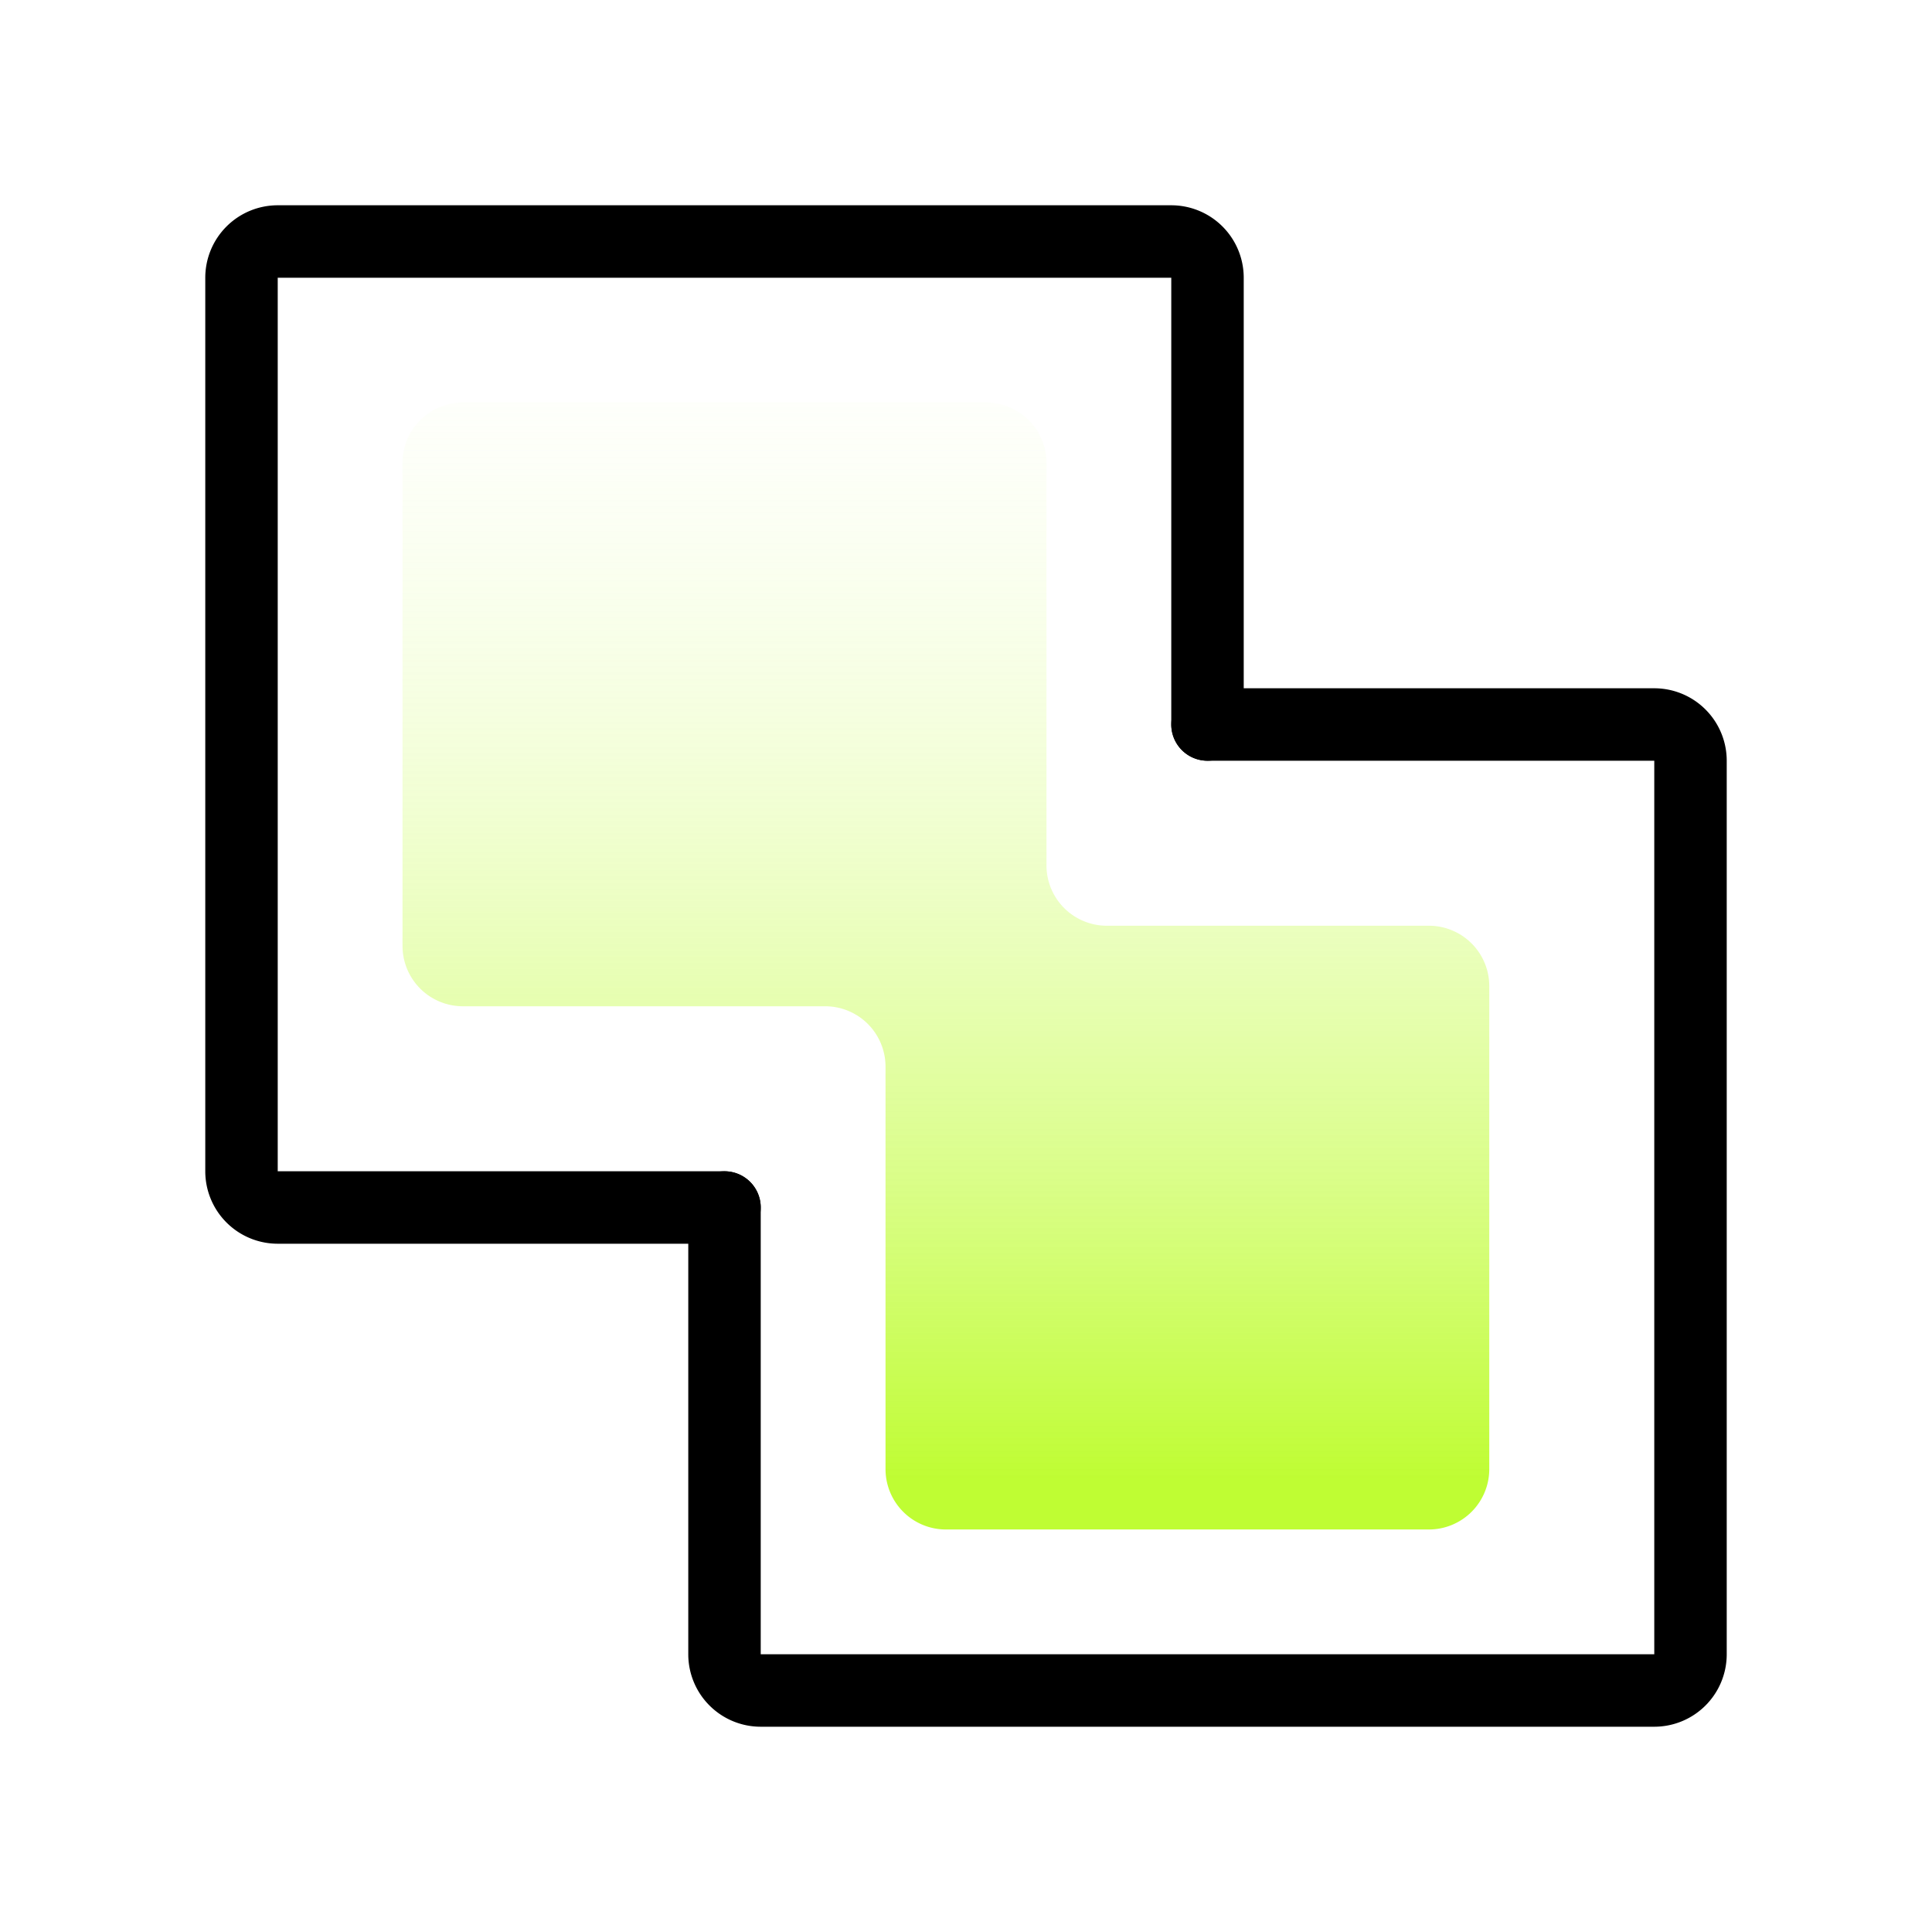
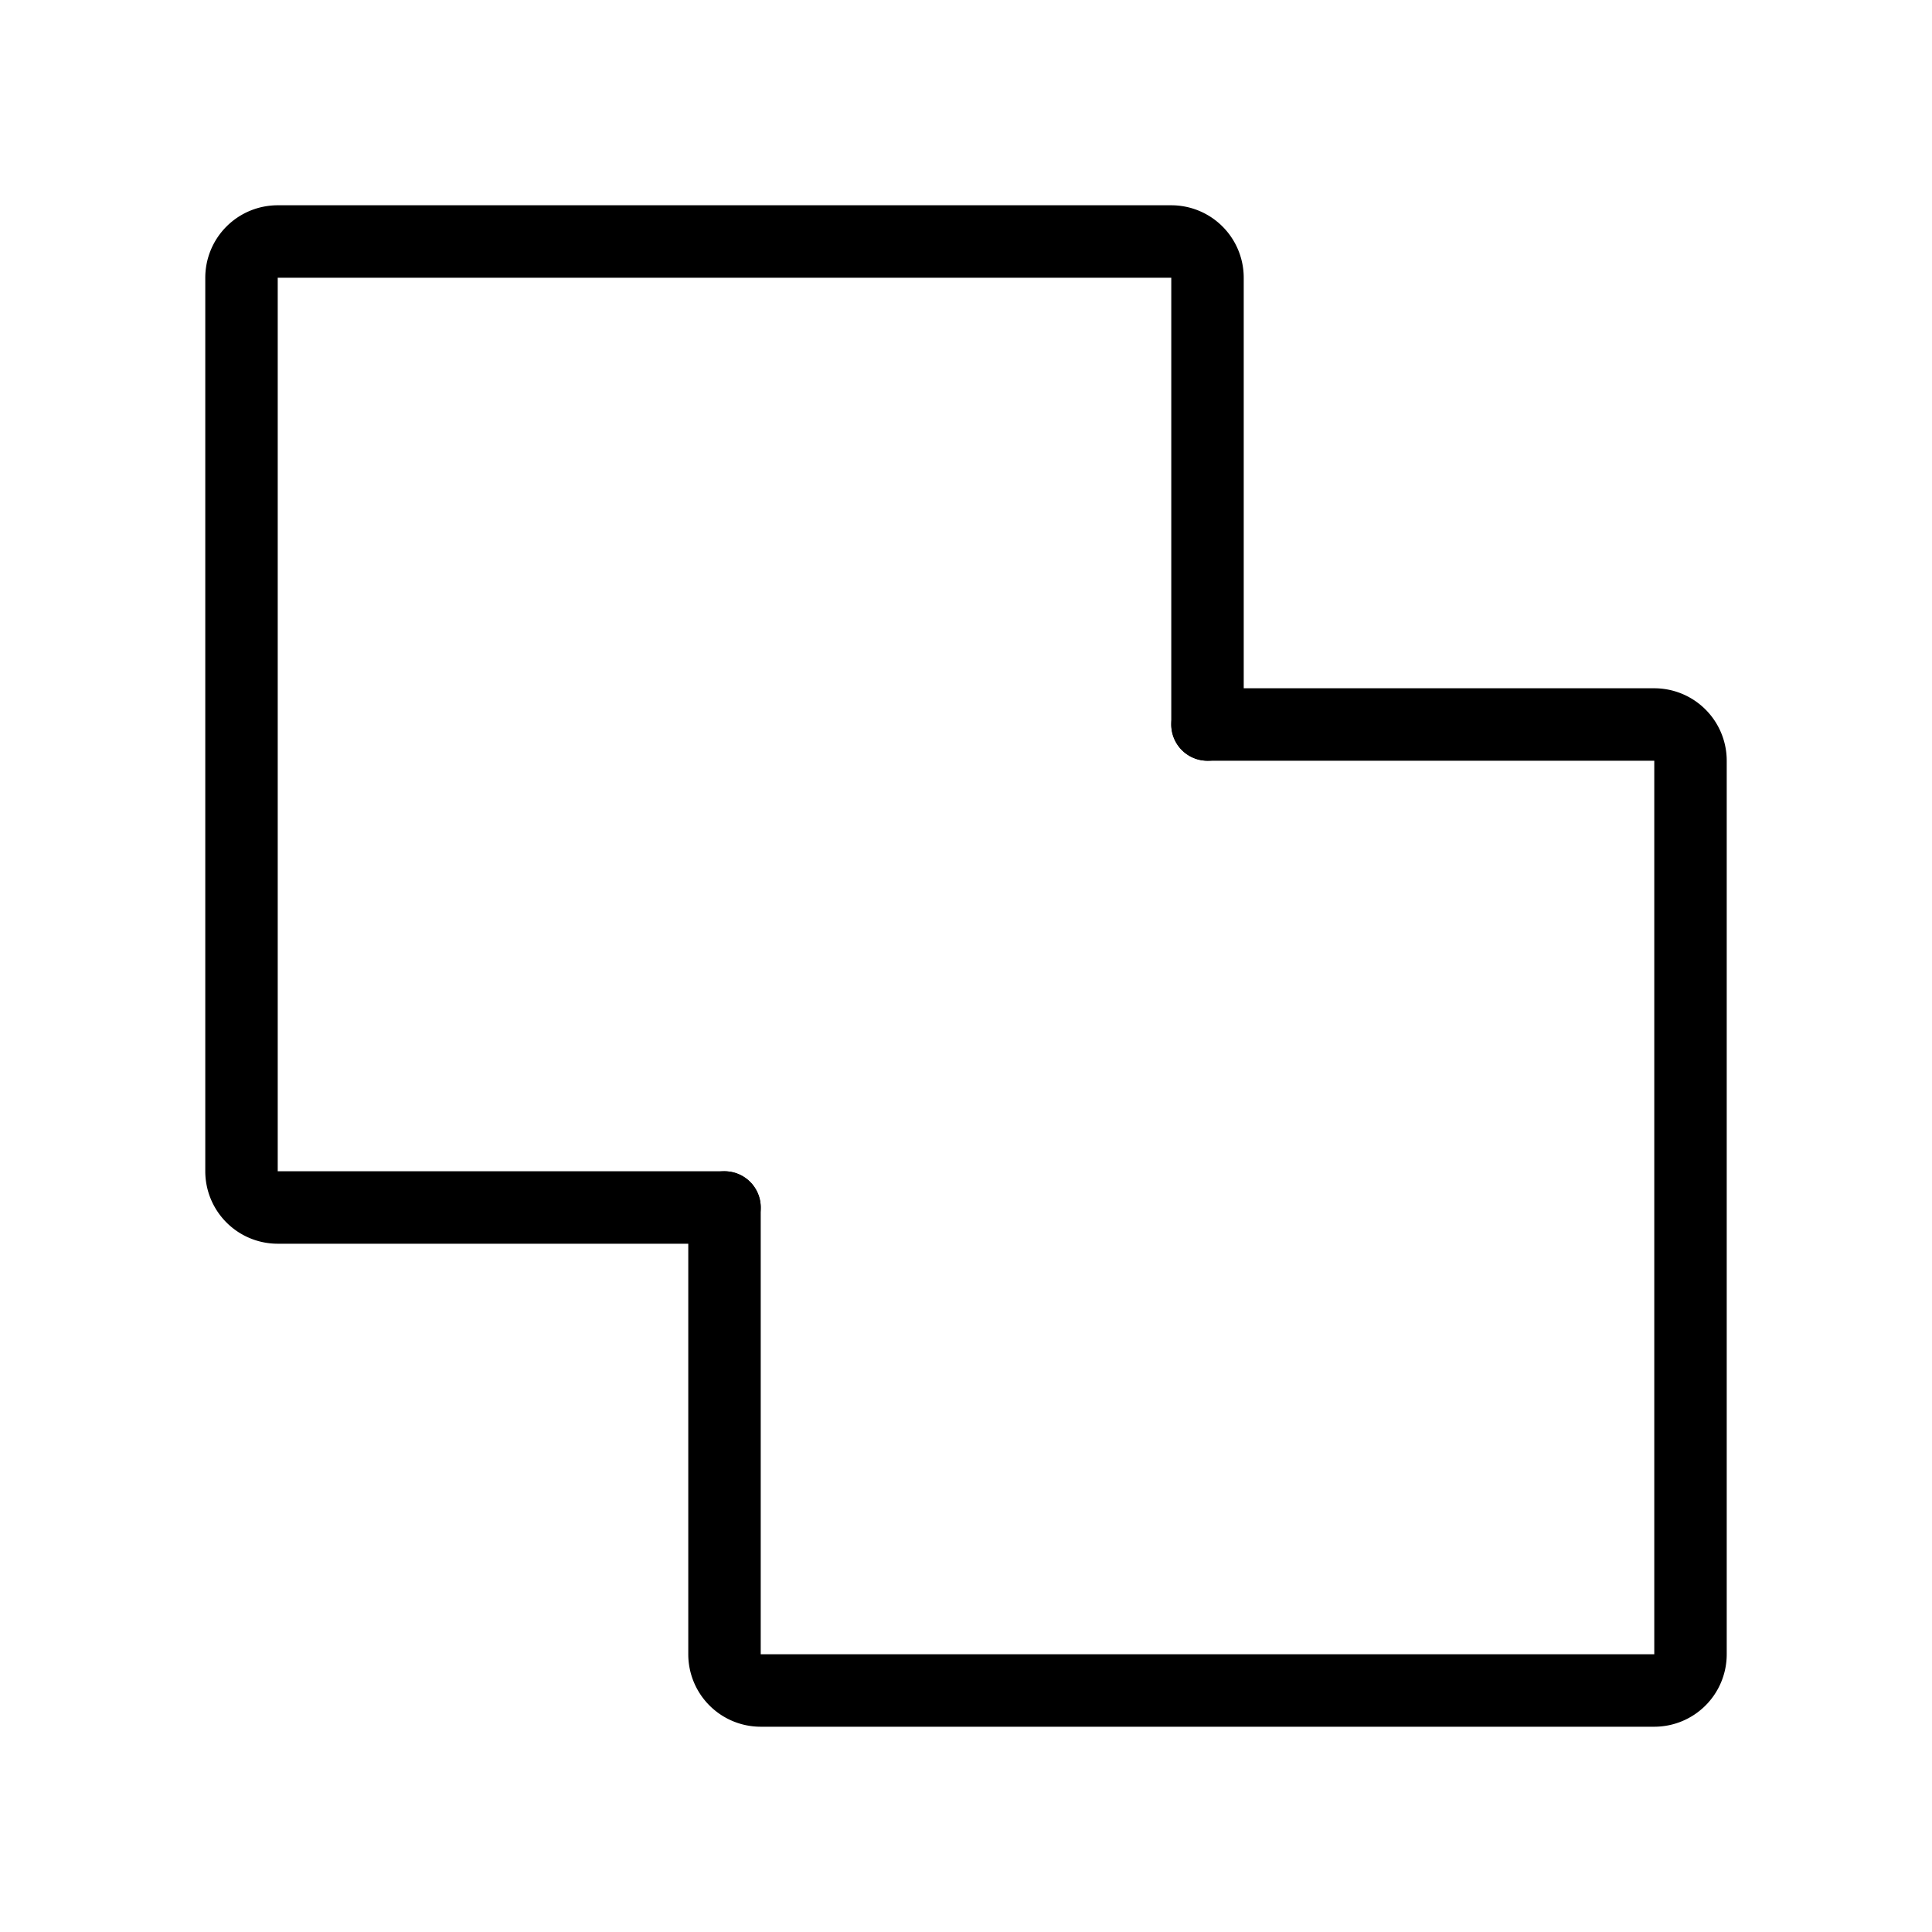
<svg xmlns="http://www.w3.org/2000/svg" width="32" height="32" fill="none">
  <path stroke="#000" stroke-linecap="round" stroke-linejoin="round" stroke-width="1.2" d="M20 12h7.4a.6.6 0 0 1 .6.6v14.8a.6.6 0 0 1-.6.6H12.6a.6.6 0 0 1-.6-.6V20" />
  <path stroke="#000" stroke-linecap="round" stroke-linejoin="round" stroke-width="1.2" d="M20 12V4.6a.6.6 0 0 0-.6-.6H4.6a.6.6 0 0 0-.6.6v14.8a.6.6 0 0 0 .6.6H12" />
-   <path fill="url(#a)" fill-opacity=".8" d="M13.667 16.667h-6a1 1 0 0 1-1-1v-8a1 1 0 0 1 1-1h8.666a1 1 0 0 1 1 1v6.666a1 1 0 0 0 1 1h5.334a1 1 0 0 1 1 1v8a1 1 0 0 1-1 1h-8a1 1 0 0 1-1-1v-6.666a1 1 0 0 0-1-1z" />
  <defs>
    <linearGradient id="a" x1="14.498" x2="14.498" y1="3.626" y2="27.737" gradientUnits="userSpaceOnUse">
      <stop stop-color="#fff" stop-opacity="0" />
      <stop offset=".865" stop-color="#AFFC00" />
    </linearGradient>
  </defs>
</svg>